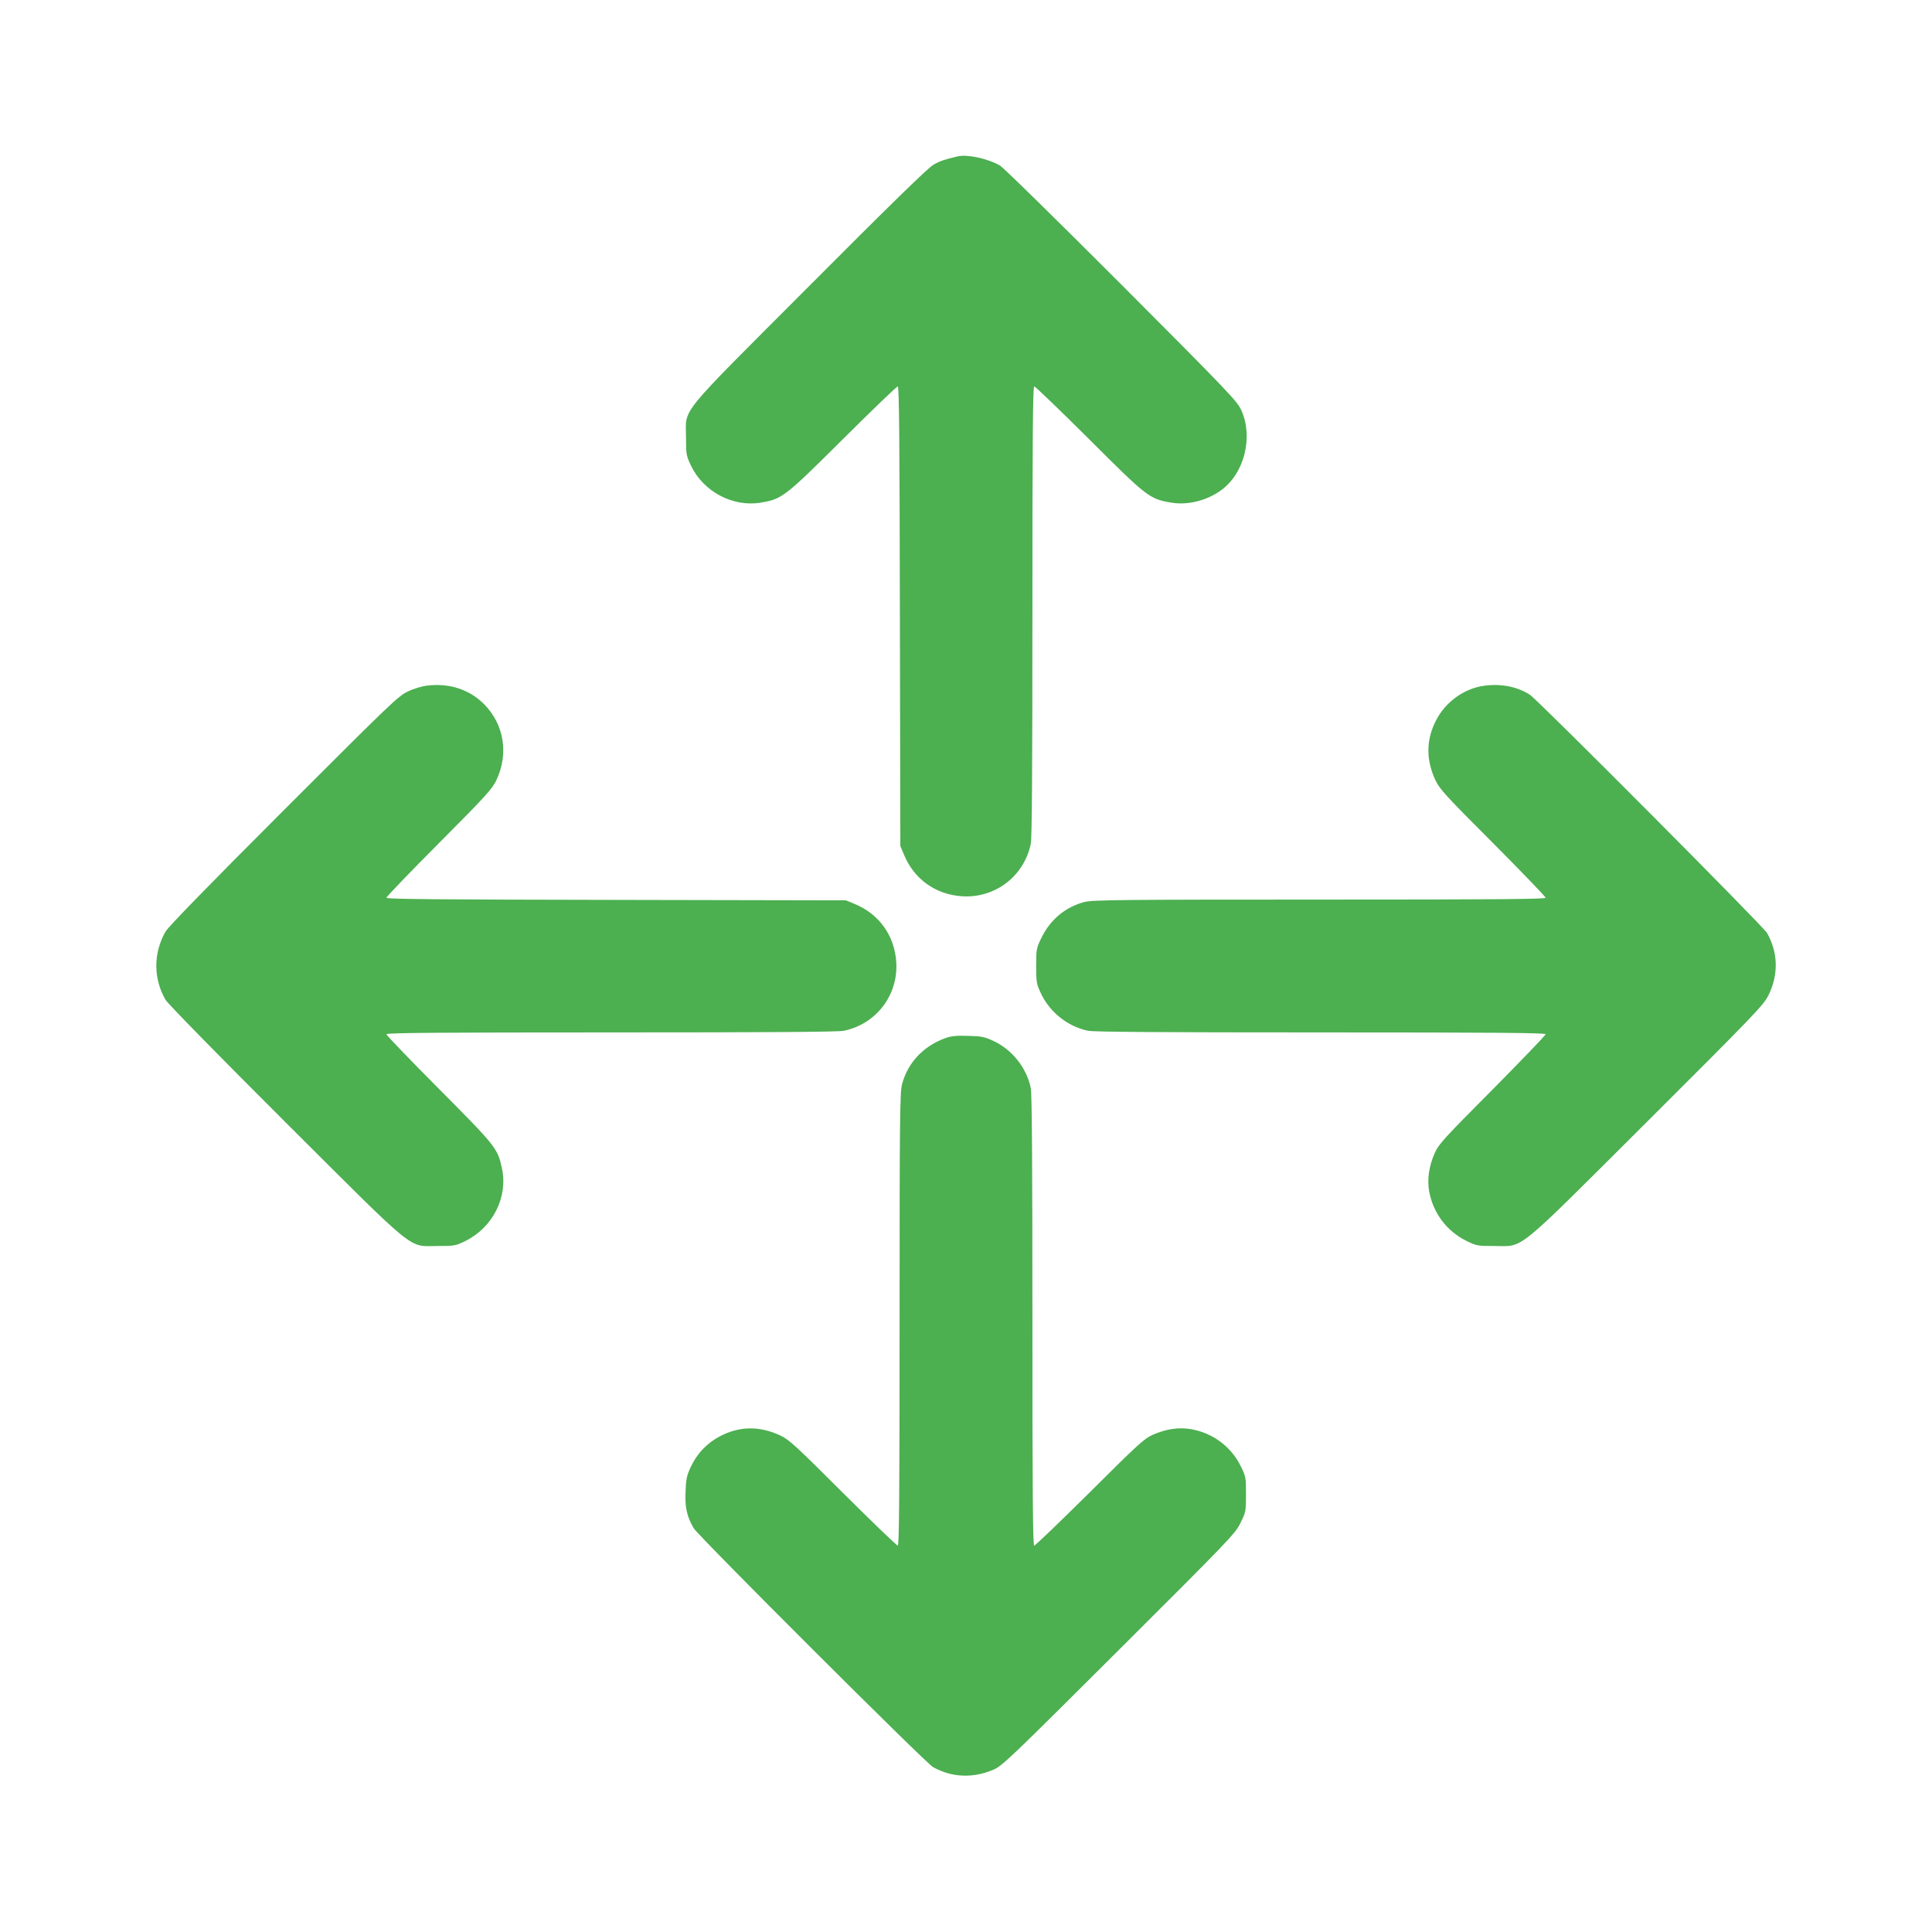
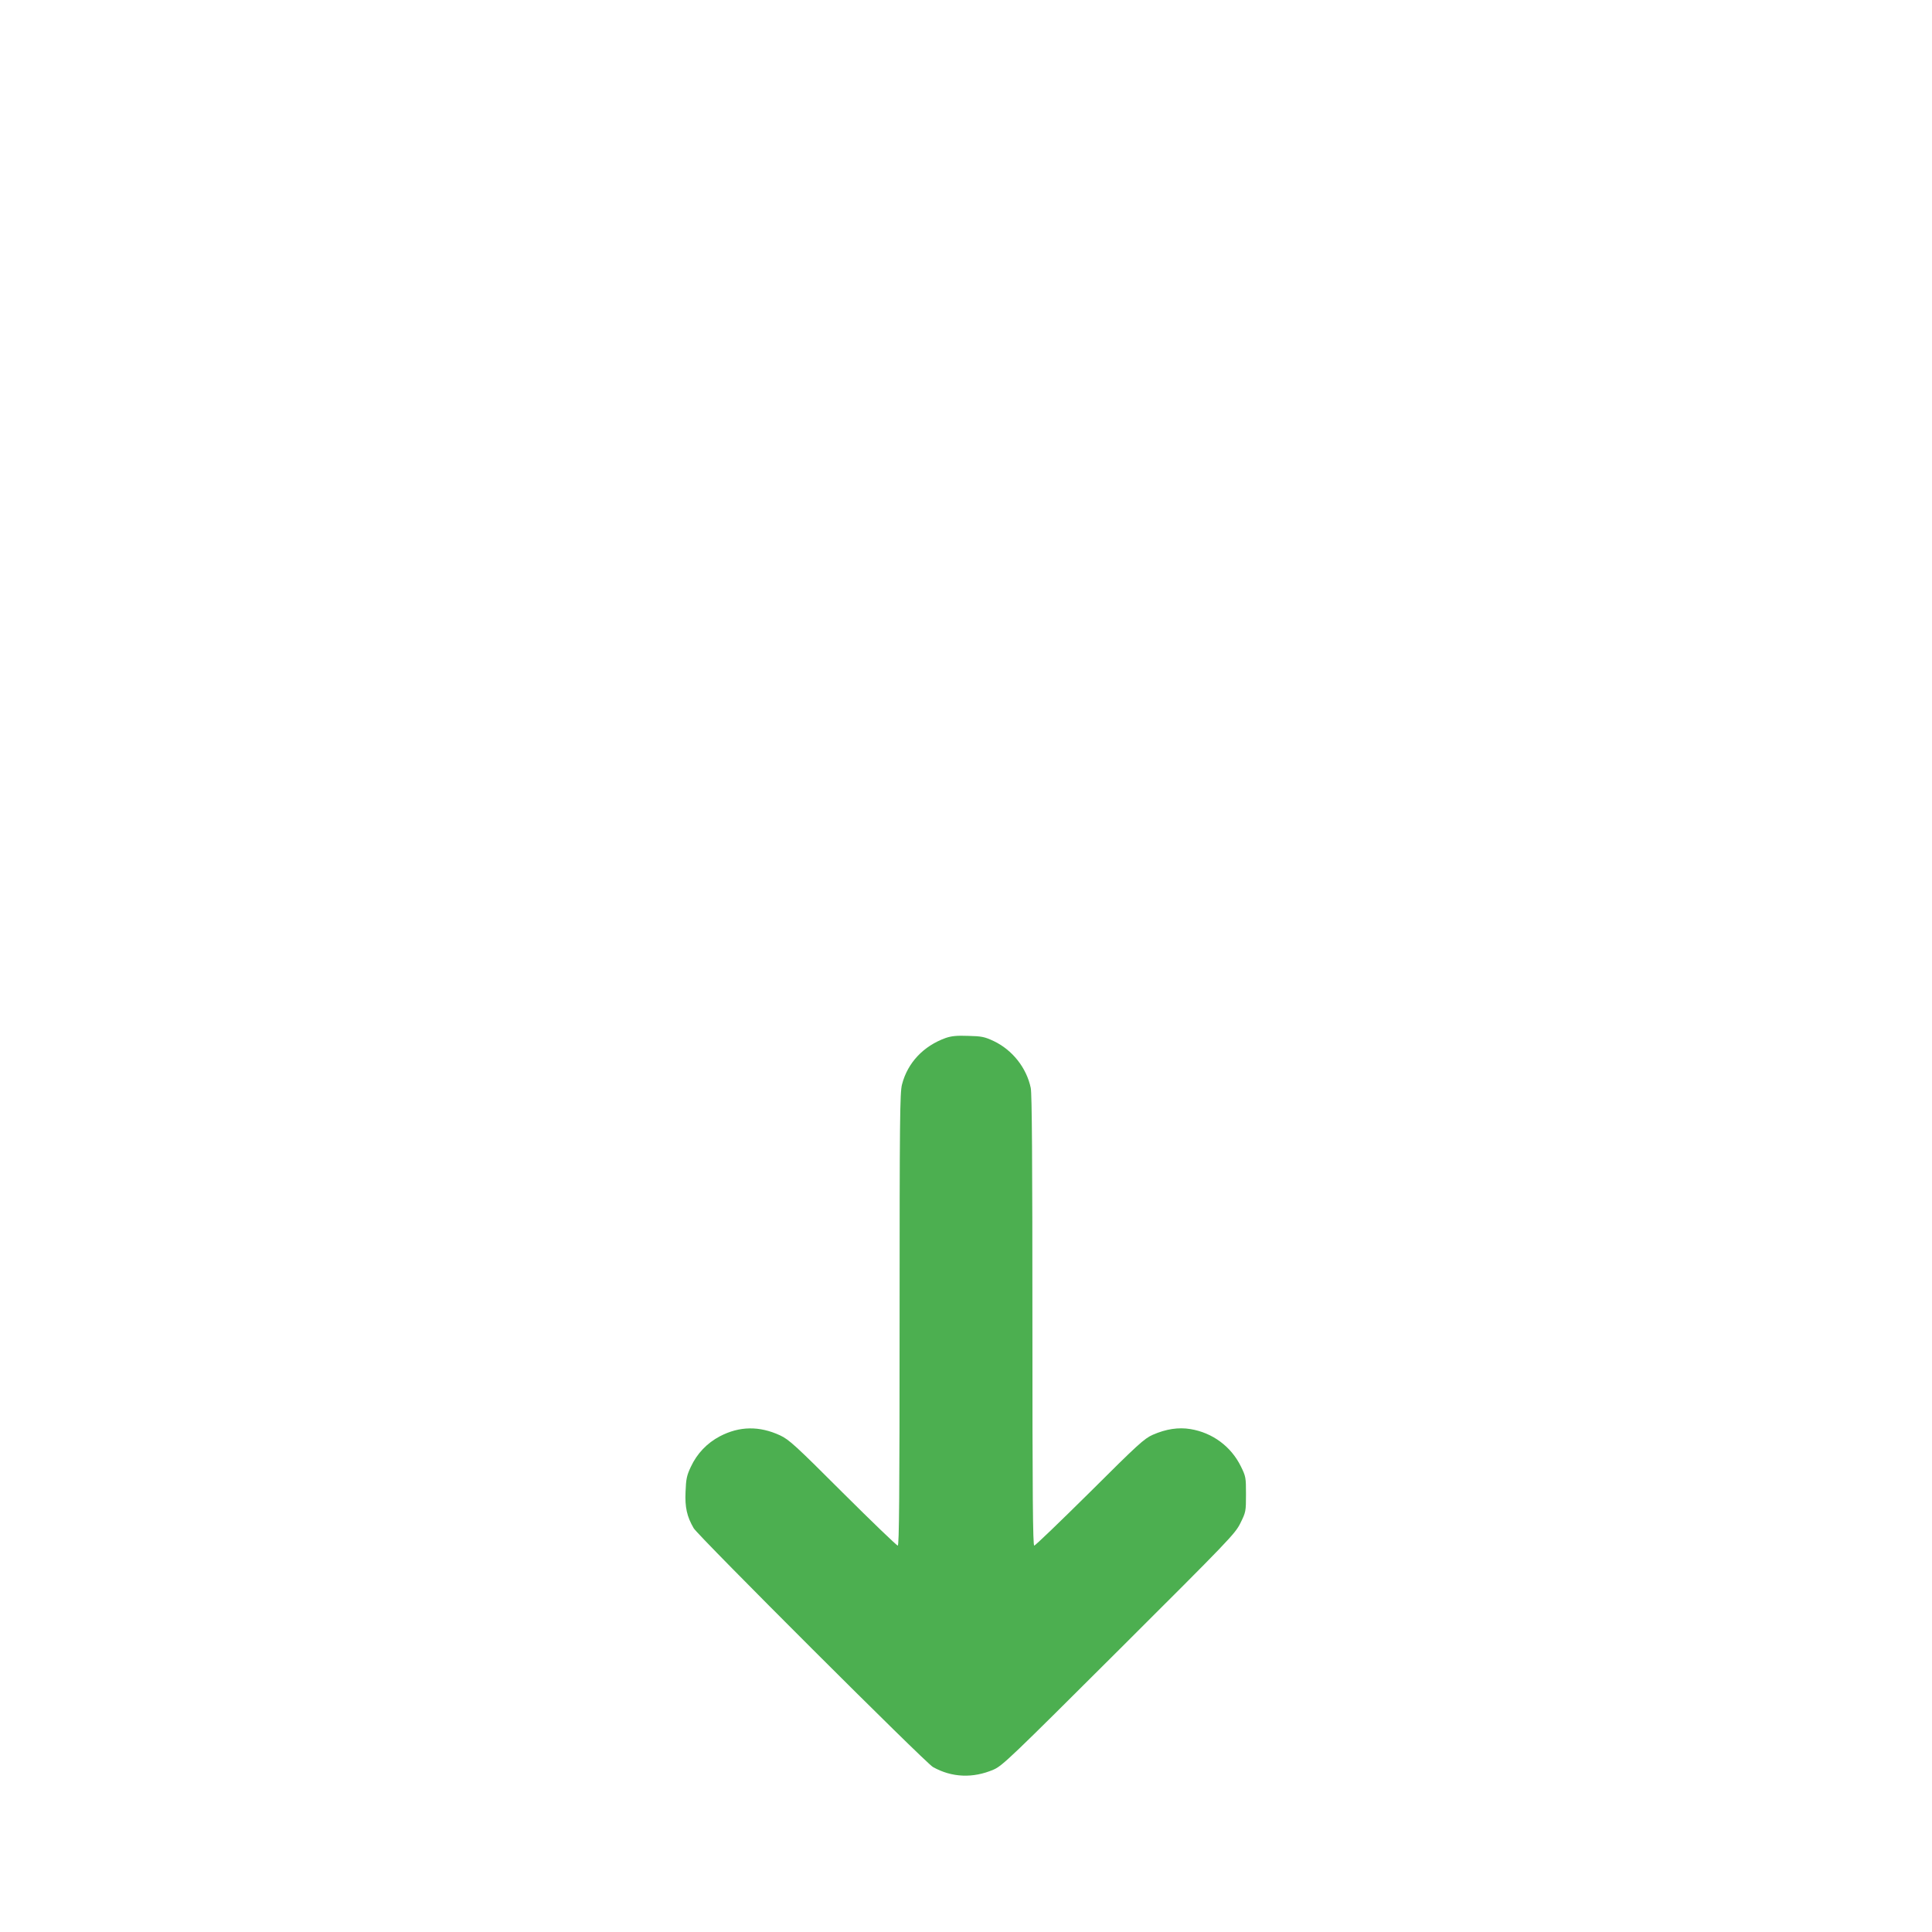
<svg xmlns="http://www.w3.org/2000/svg" version="1.0" width="1280pt" height="1280pt" viewBox="0 0 1280 1280" preserveAspectRatio="xMidYMid meet">
  <g transform="translate(0,1280) scale(0.1,-0.1)" fill="#4caf50" stroke="none">
-     <path d="M6345 11764 c-89 -21 -116 -30 -160 -55 -35 -19 -285 -263 -821 -801 -890 -892 -819 -804 -819 -1008 0 -109 2 -119 32 -183 82 -174 278 -278 463 -247 141 23 161 39 545 421 193 192 356 349 363 349 9 0 12 -344 14 -1522 l3 -1523 23 -55 c67 -164 209 -266 385 -278 219 -14 410 131 456 346 8 38 11 478 11 1542 0 1165 3 1490 12 1490 7 0 170 -157 363 -349 385 -385 401 -397 545 -421 111 -19 242 15 337 87 148 113 206 347 128 523 -27 61 -71 108 -794 833 -437 437 -784 778 -807 791 -82 46 -216 75 -279 60z" />
-     <path d="M2833 8258 c-37 -4 -91 -20 -130 -39 -64 -29 -115 -79 -824 -788 -498 -498 -765 -772 -783 -804 -80 -142 -81 -308 0 -450 13 -24 345 -363 791 -808 891 -888 812 -824 1013 -824 110 0 118 1 183 33 181 89 283 289 243 479 -28 134 -39 148 -417 528 -192 193 -349 356 -349 363 0 9 325 12 1490 12 1064 0 1504 3 1542 11 215 46 360 237 346 456 -12 176 -114 318 -278 385 l-55 23 -1522 3 c-1179 2 -1523 5 -1523 14 0 7 157 170 349 363 308 309 352 358 379 415 84 176 52 371 -82 506 -97 96 -227 139 -373 122z" />
-     <path d="M9842 8258 c-134 -15 -261 -103 -326 -227 -68 -130 -70 -262 -6 -400 28 -59 66 -101 381 -416 192 -193 349 -356 349 -363 0 -9 -327 -12 -1498 -12 -1321 0 -1505 -2 -1557 -16 -124 -32 -225 -115 -283 -233 -36 -73 -37 -77 -37 -190 0 -110 2 -120 32 -184 59 -124 177 -218 311 -246 38 -8 486 -11 1542 -11 1165 0 1490 -3 1490 -12 0 -7 -159 -172 -353 -368 -320 -322 -356 -361 -381 -418 -39 -88 -51 -174 -38 -252 26 -146 116 -266 247 -331 67 -33 74 -34 185 -34 201 0 122 -64 1013 824 715 713 770 771 803 836 68 137 65 283 -9 414 -25 44 -1517 1543 -1571 1578 -81 52 -183 74 -294 61z" />
    <path d="M6265 5923 c-147 -53 -252 -164 -289 -308 -14 -52 -16 -236 -16 -1557 0 -1171 -3 -1498 -12 -1498 -7 0 -170 157 -363 349 -315 315 -357 353 -416 381 -138 64 -270 62 -400 -6 -85 -45 -151 -114 -192 -202 -27 -57 -32 -81 -35 -164 -5 -104 9 -166 54 -243 29 -50 1536 -1555 1585 -1582 125 -70 265 -76 402 -17 58 25 115 80 830 793 732 730 770 769 805 840 36 73 37 77 37 191 0 111 -1 118 -34 185 -65 132 -188 223 -334 247 -79 13 -161 1 -250 -38 -56 -25 -97 -62 -417 -381 -196 -194 -361 -353 -368 -353 -9 0 -12 325 -12 1490 0 1056 -3 1504 -11 1542 -28 134 -122 252 -246 311 -60 28 -80 32 -168 34 -77 3 -112 -1 -150 -14z" />
  </g>
</svg>